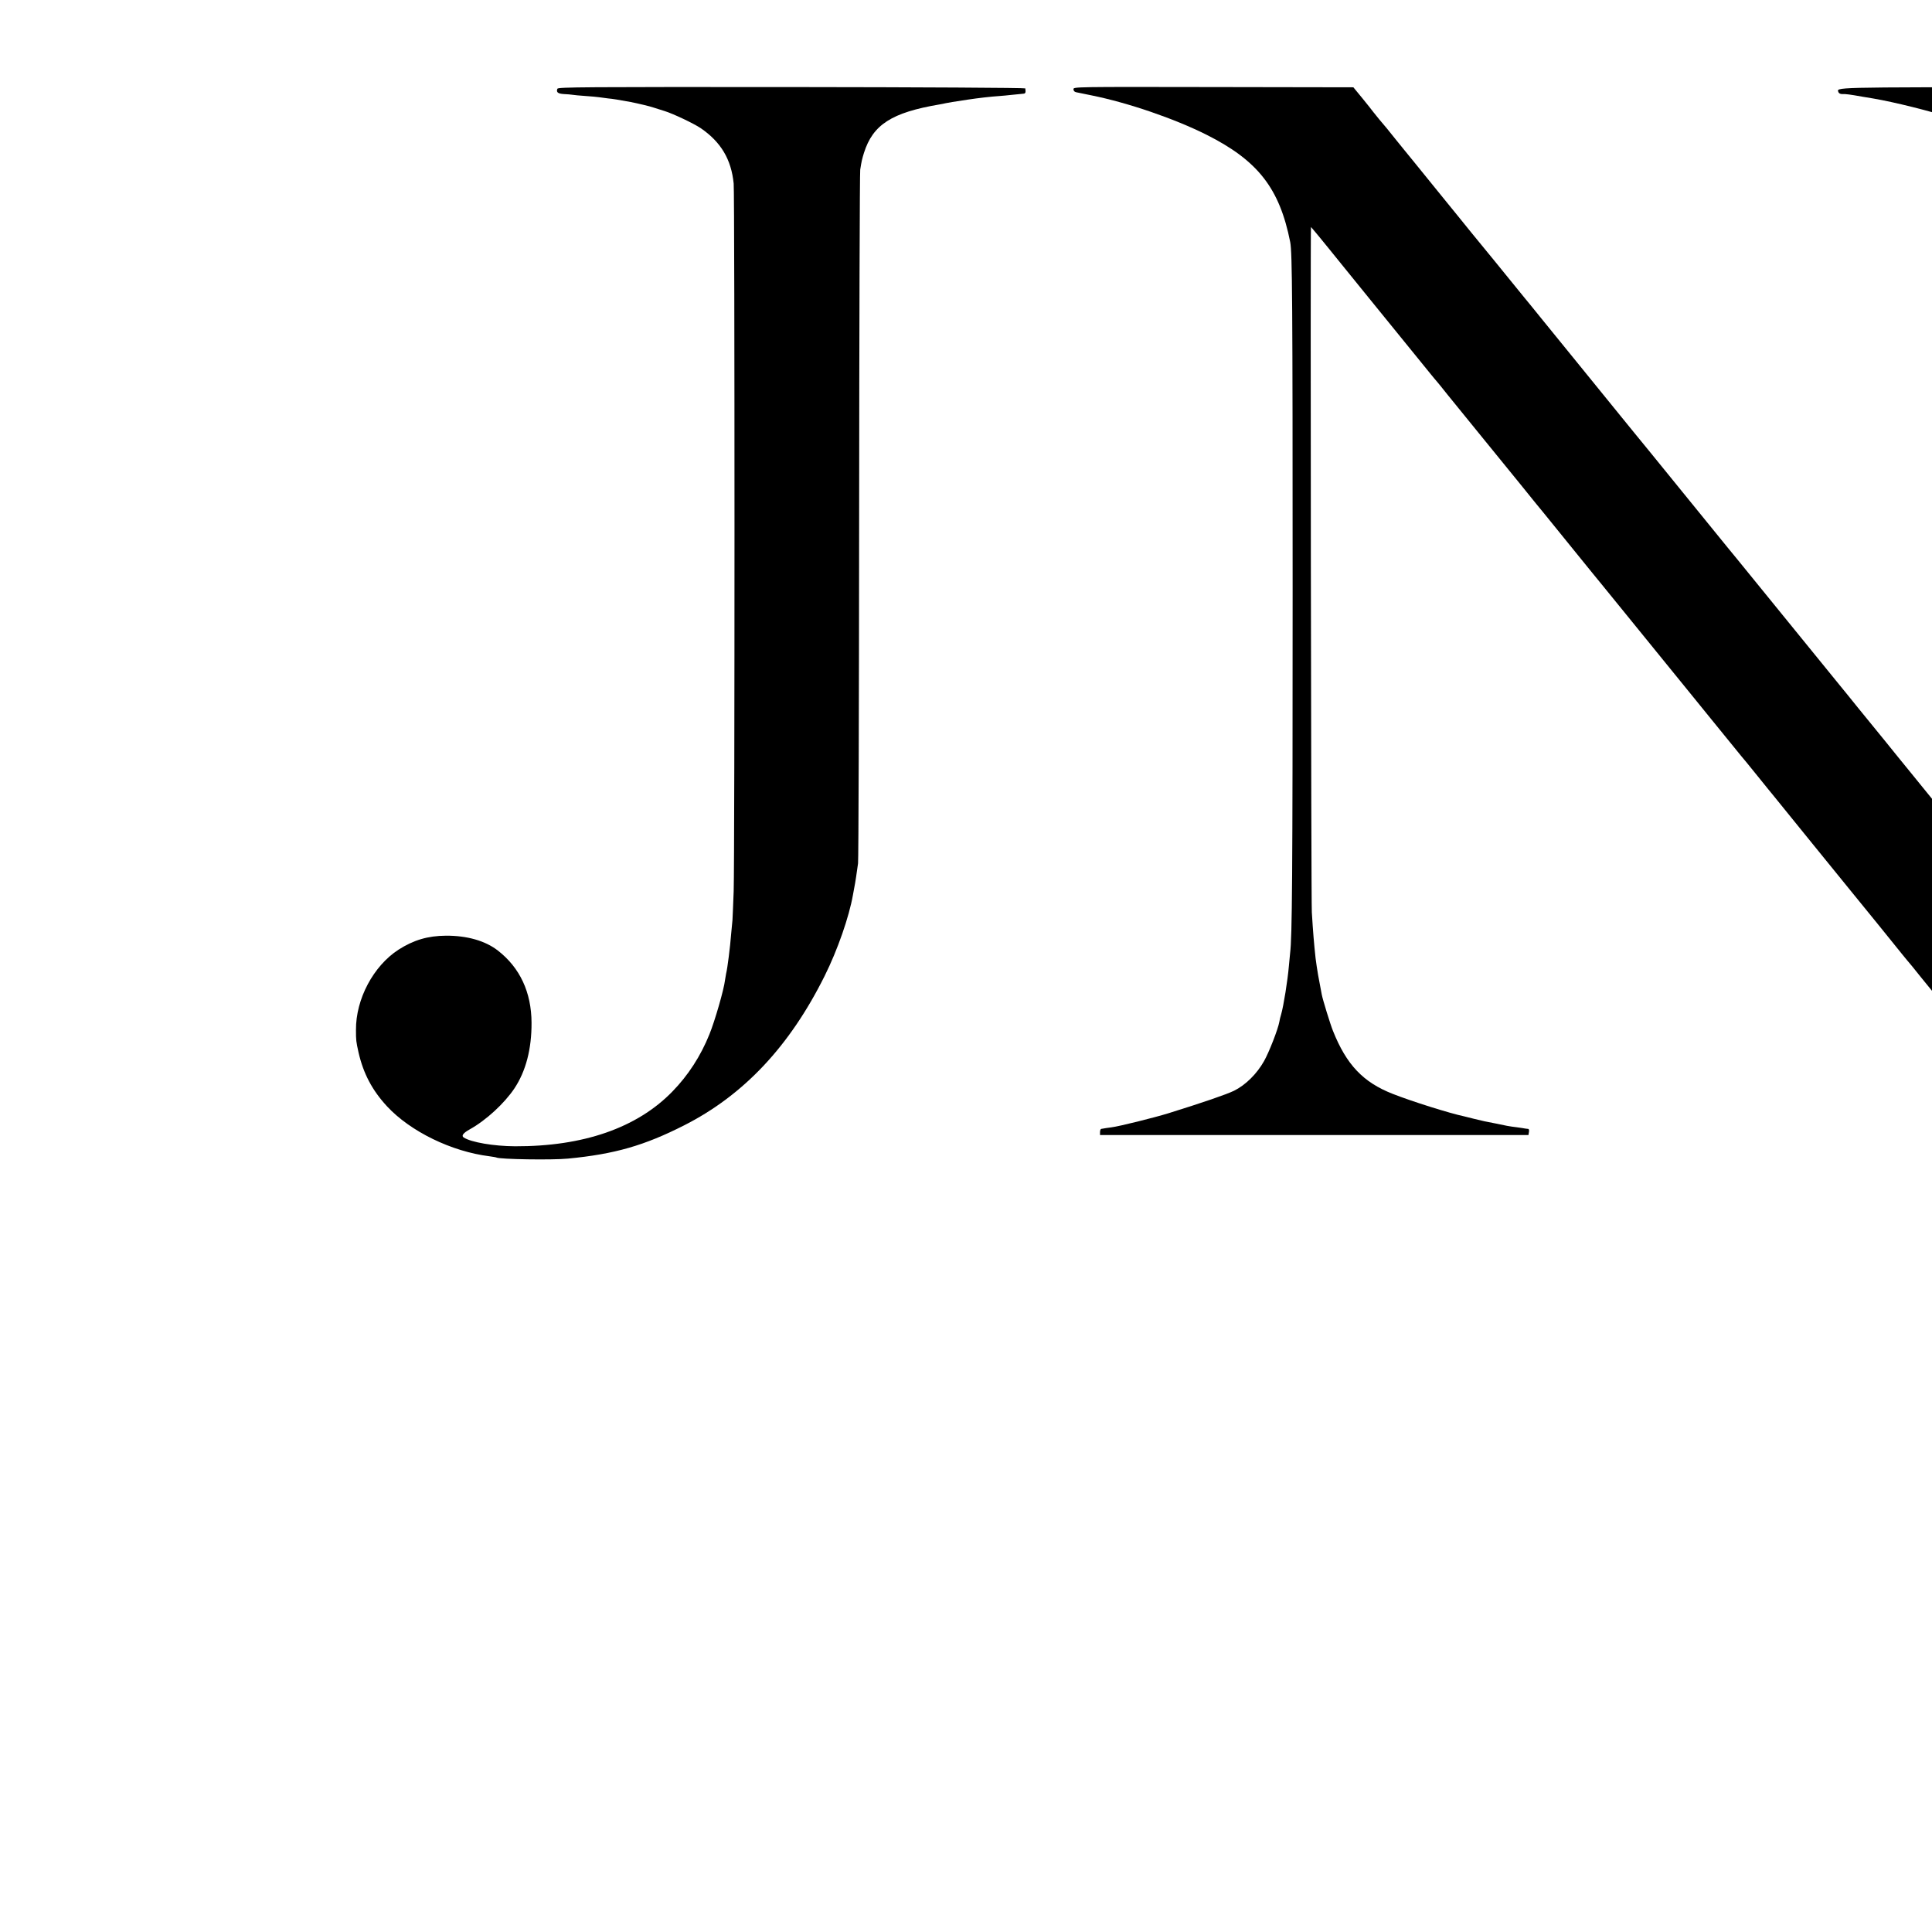
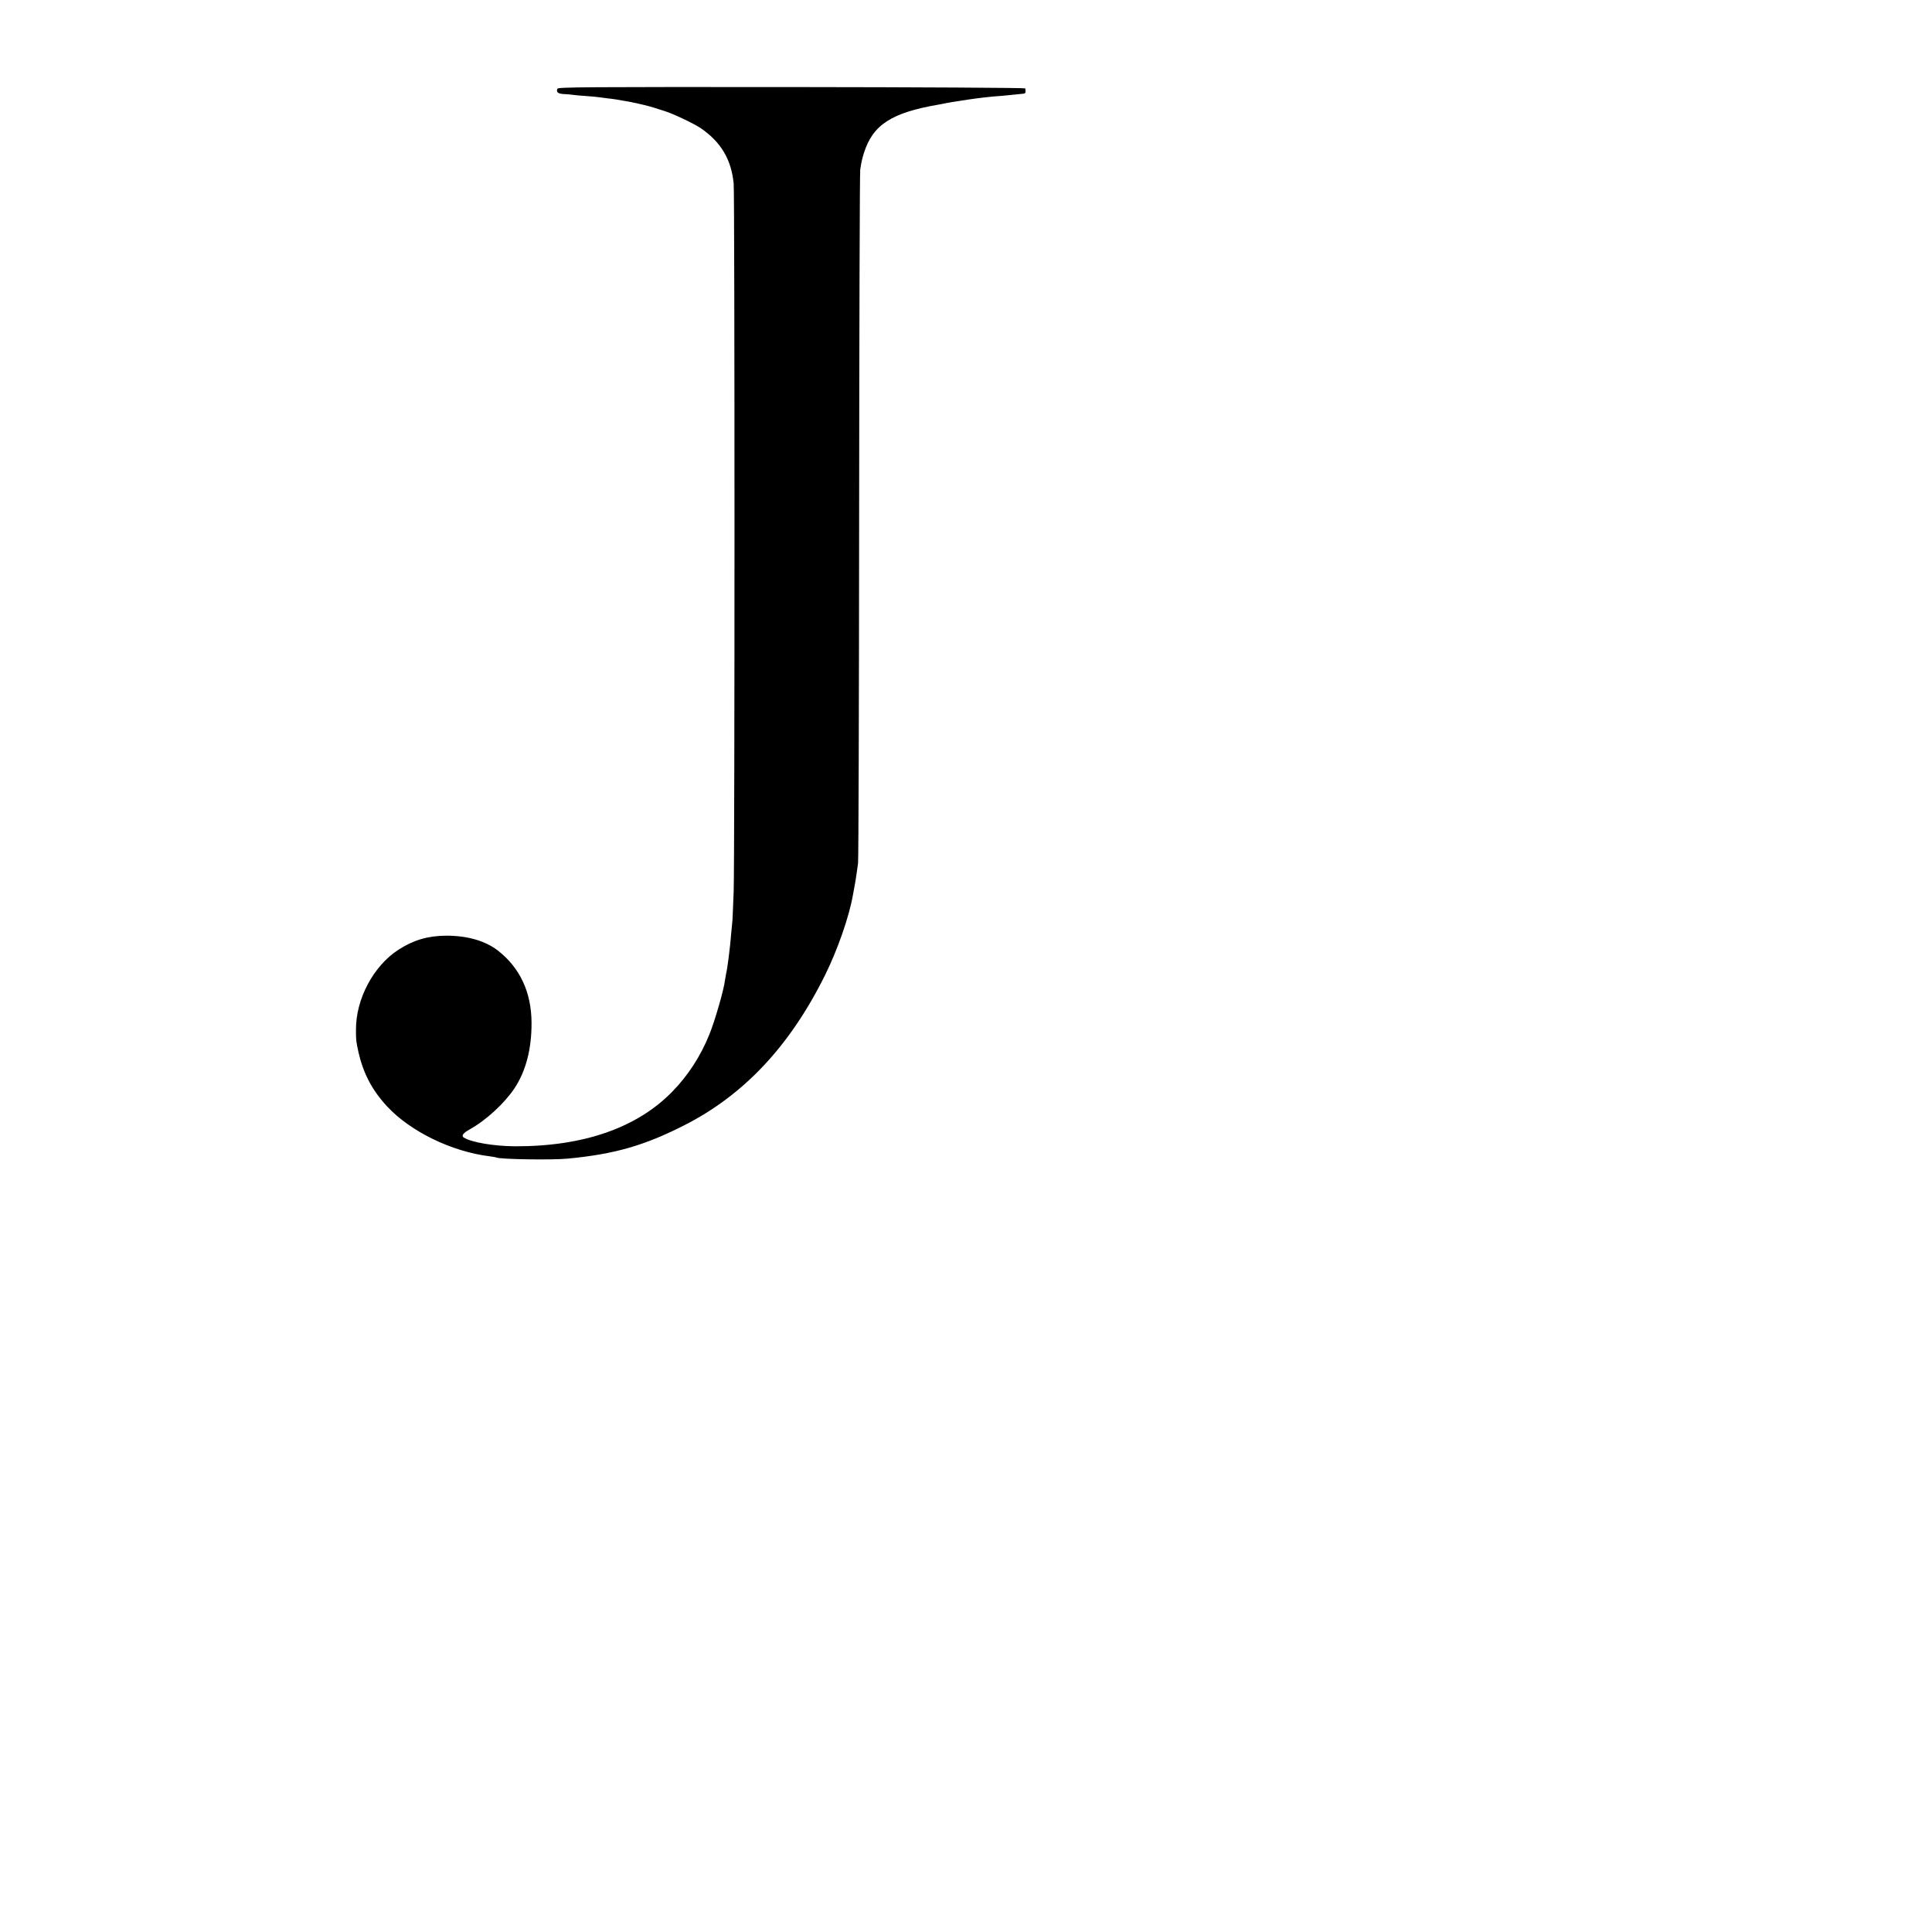
<svg xmlns="http://www.w3.org/2000/svg" version="1.0" width="16pt" height="16pt" viewBox="0 0 16 16" preserveAspectRatio="xMidYMid meet">
  <g transform="translate(0,16) scale(0.001,-0.001)" fill="#000000" stroke="none">
    <path d="M4616 15265 c-11 -29 4 -41 54 -44 27 -1 59 -4 71 -6 12 -2 60 -7 108 -10 47 -3 97 -8 111 -10 14 -2 48 -6 75 -10 44 -4 78 -10 189 -30 56 -11 162 -36 186 -45 14 -4 57 -18 95 -30 71 -22 243 -104 299 -142 167 -115 252 -258 272 -458 9 -94 9 -5581 0 -5860 -4 -113 -9 -221 -10 -240 -2 -19 -7 -71 -11 -115 -7 -81 -9 -100 -20 -190 -9 -68 -14 -105 -22 -140 -3 -16 -7 -40 -9 -53 -8 -74 -84 -338 -129 -448 -72 -179 -176 -340 -307 -474 -292 -300 -736 -455 -1303 -453 -176 1 -364 33 -425 73 -21 14 -4 37 50 67 135 75 286 214 370 339 95 143 143 327 142 544 -1 252 -96 456 -279 598 -104 81 -255 124 -430 123 -150 -1 -268 -36 -393 -116 -208 -135 -354 -409 -352 -665 0 -86 1 -94 21 -185 40 -175 113 -314 236 -447 194 -209 535 -375 850 -414 28 -4 53 -8 56 -10 26 -15 465 -22 593 -9 386 37 632 108 961 275 495 251 875 656 1165 1239 106 213 202 488 234 671 3 19 8 46 11 60 7 33 22 132 31 200 4 30 8 1326 9 2880 1 1554 5 2843 9 2865 11 71 15 87 31 139 74 234 230 334 625 401 19 3 42 8 50 10 8 2 33 6 55 10 22 3 81 12 130 20 86 13 189 25 265 30 19 1 67 6 105 10 39 4 79 8 90 9 18 1 21 10 16 44 0 5 -871 10 -1935 11 -1721 1 -1934 0 -1940 -14z" />
-     <path d="M8890 15261 c0 -13 8 -22 23 -25 12 -3 69 -14 127 -26 302 -61 685 -192 952 -326 426 -214 605 -444 693 -889 17 -88 20 -491 20 -2890 0 -2386 -4 -2866 -21 -3000 -2 -16 -6 -64 -10 -105 -10 -118 -44 -331 -64 -400 -6 -19 -13 -47 -15 -62 -11 -62 -86 -254 -127 -326 -59 -105 -153 -198 -248 -245 -64 -31 -256 -97 -545 -187 -117 -36 -406 -108 -470 -116 -33 -4 -63 -9 -67 -10 -5 -1 -12 -2 -18 -3 -5 0 -10 -12 -10 -26 l0 -25 1774 0 1774 0 4 25 c3 14 0 25 -6 26 -6 0 -18 2 -26 3 -8 2 -37 6 -65 10 -67 8 -97 14 -180 32 -38 8 -79 16 -91 18 -11 2 -49 11 -85 20 -35 9 -73 18 -84 21 -119 25 -434 124 -591 186 -245 96 -383 241 -495 522 -21 51 -86 262 -93 302 -3 17 -17 88 -30 160 -5 30 -19 117 -21 140 -13 120 -21 215 -31 380 -6 93 -13 5675 -7 5675 1 0 30 -35 65 -77 35 -43 71 -87 80 -98 9 -11 59 -72 110 -136 51 -63 151 -187 223 -275 330 -406 483 -594 515 -634 19 -24 40 -48 45 -54 6 -6 48 -58 94 -116 47 -58 162 -199 256 -315 94 -115 249 -306 345 -424 95 -118 181 -224 191 -235 9 -12 119 -147 244 -301 125 -154 234 -289 244 -300 9 -12 121 -149 248 -305 127 -157 273 -337 325 -400 52 -63 201 -248 333 -410 131 -162 241 -297 244 -300 4 -3 62 -75 131 -160 69 -85 132 -164 142 -175 9 -11 148 -182 308 -380 161 -198 307 -378 325 -400 54 -65 404 -497 433 -534 15 -19 32 -39 37 -45 6 -6 58 -69 115 -141 58 -71 107 -132 110 -135 3 -3 52 -63 110 -135 58 -71 112 -139 122 -150 15 -18 212 -261 291 -359 18 -22 46 -56 62 -76 17 -20 44 -53 60 -74 17 -21 40 -50 53 -65 13 -14 41 -48 62 -76 21 -27 94 -117 162 -200 95 -115 128 -149 146 -148 12 0 33 1 45 2 l24 1 0 3423 c0 3039 4 3760 18 3848 2 13 7 67 11 119 9 119 10 129 24 220 15 101 17 108 29 160 5 25 12 56 14 70 12 61 72 232 108 304 78 157 161 243 303 311 217 105 805 265 1021 279 31 2 44 14 38 36 -5 19 -24 19 -1749 18 -1839 -1 -1764 1 -1748 -43 4 -9 18 -15 33 -14 27 1 60 -3 166 -22 33 -5 74 -12 90 -15 170 -29 470 -103 660 -165 196 -64 403 -155 456 -202 156 -139 279 -472 335 -907 3 -25 7 -56 10 -70 2 -14 7 -63 10 -110 3 -47 8 -98 12 -115 10 -53 13 -5470 3 -5460 -5 6 -72 87 -148 181 -287 353 -877 1080 -902 1109 -9 11 -64 78 -121 149 -58 71 -155 190 -215 265 -61 75 -164 201 -229 281 -64 80 -132 163 -150 185 -34 41 -741 910 -850 1045 -34 41 -69 84 -78 95 -9 11 -179 220 -378 465 -199 245 -376 463 -395 485 -18 22 -73 90 -122 150 -49 61 -199 245 -333 410 -134 165 -275 338 -313 385 -38 47 -76 94 -85 105 -10 11 -75 92 -147 180 -112 138 -211 260 -351 430 -18 22 -145 180 -284 350 -138 171 -259 319 -268 330 -9 11 -44 54 -77 95 -33 41 -64 80 -70 87 -35 40 -93 111 -110 133 -11 15 -53 68 -93 117 l-74 90 -1159 2 c-1156 2 -1159 2 -1159 -18z" />
  </g>
</svg>